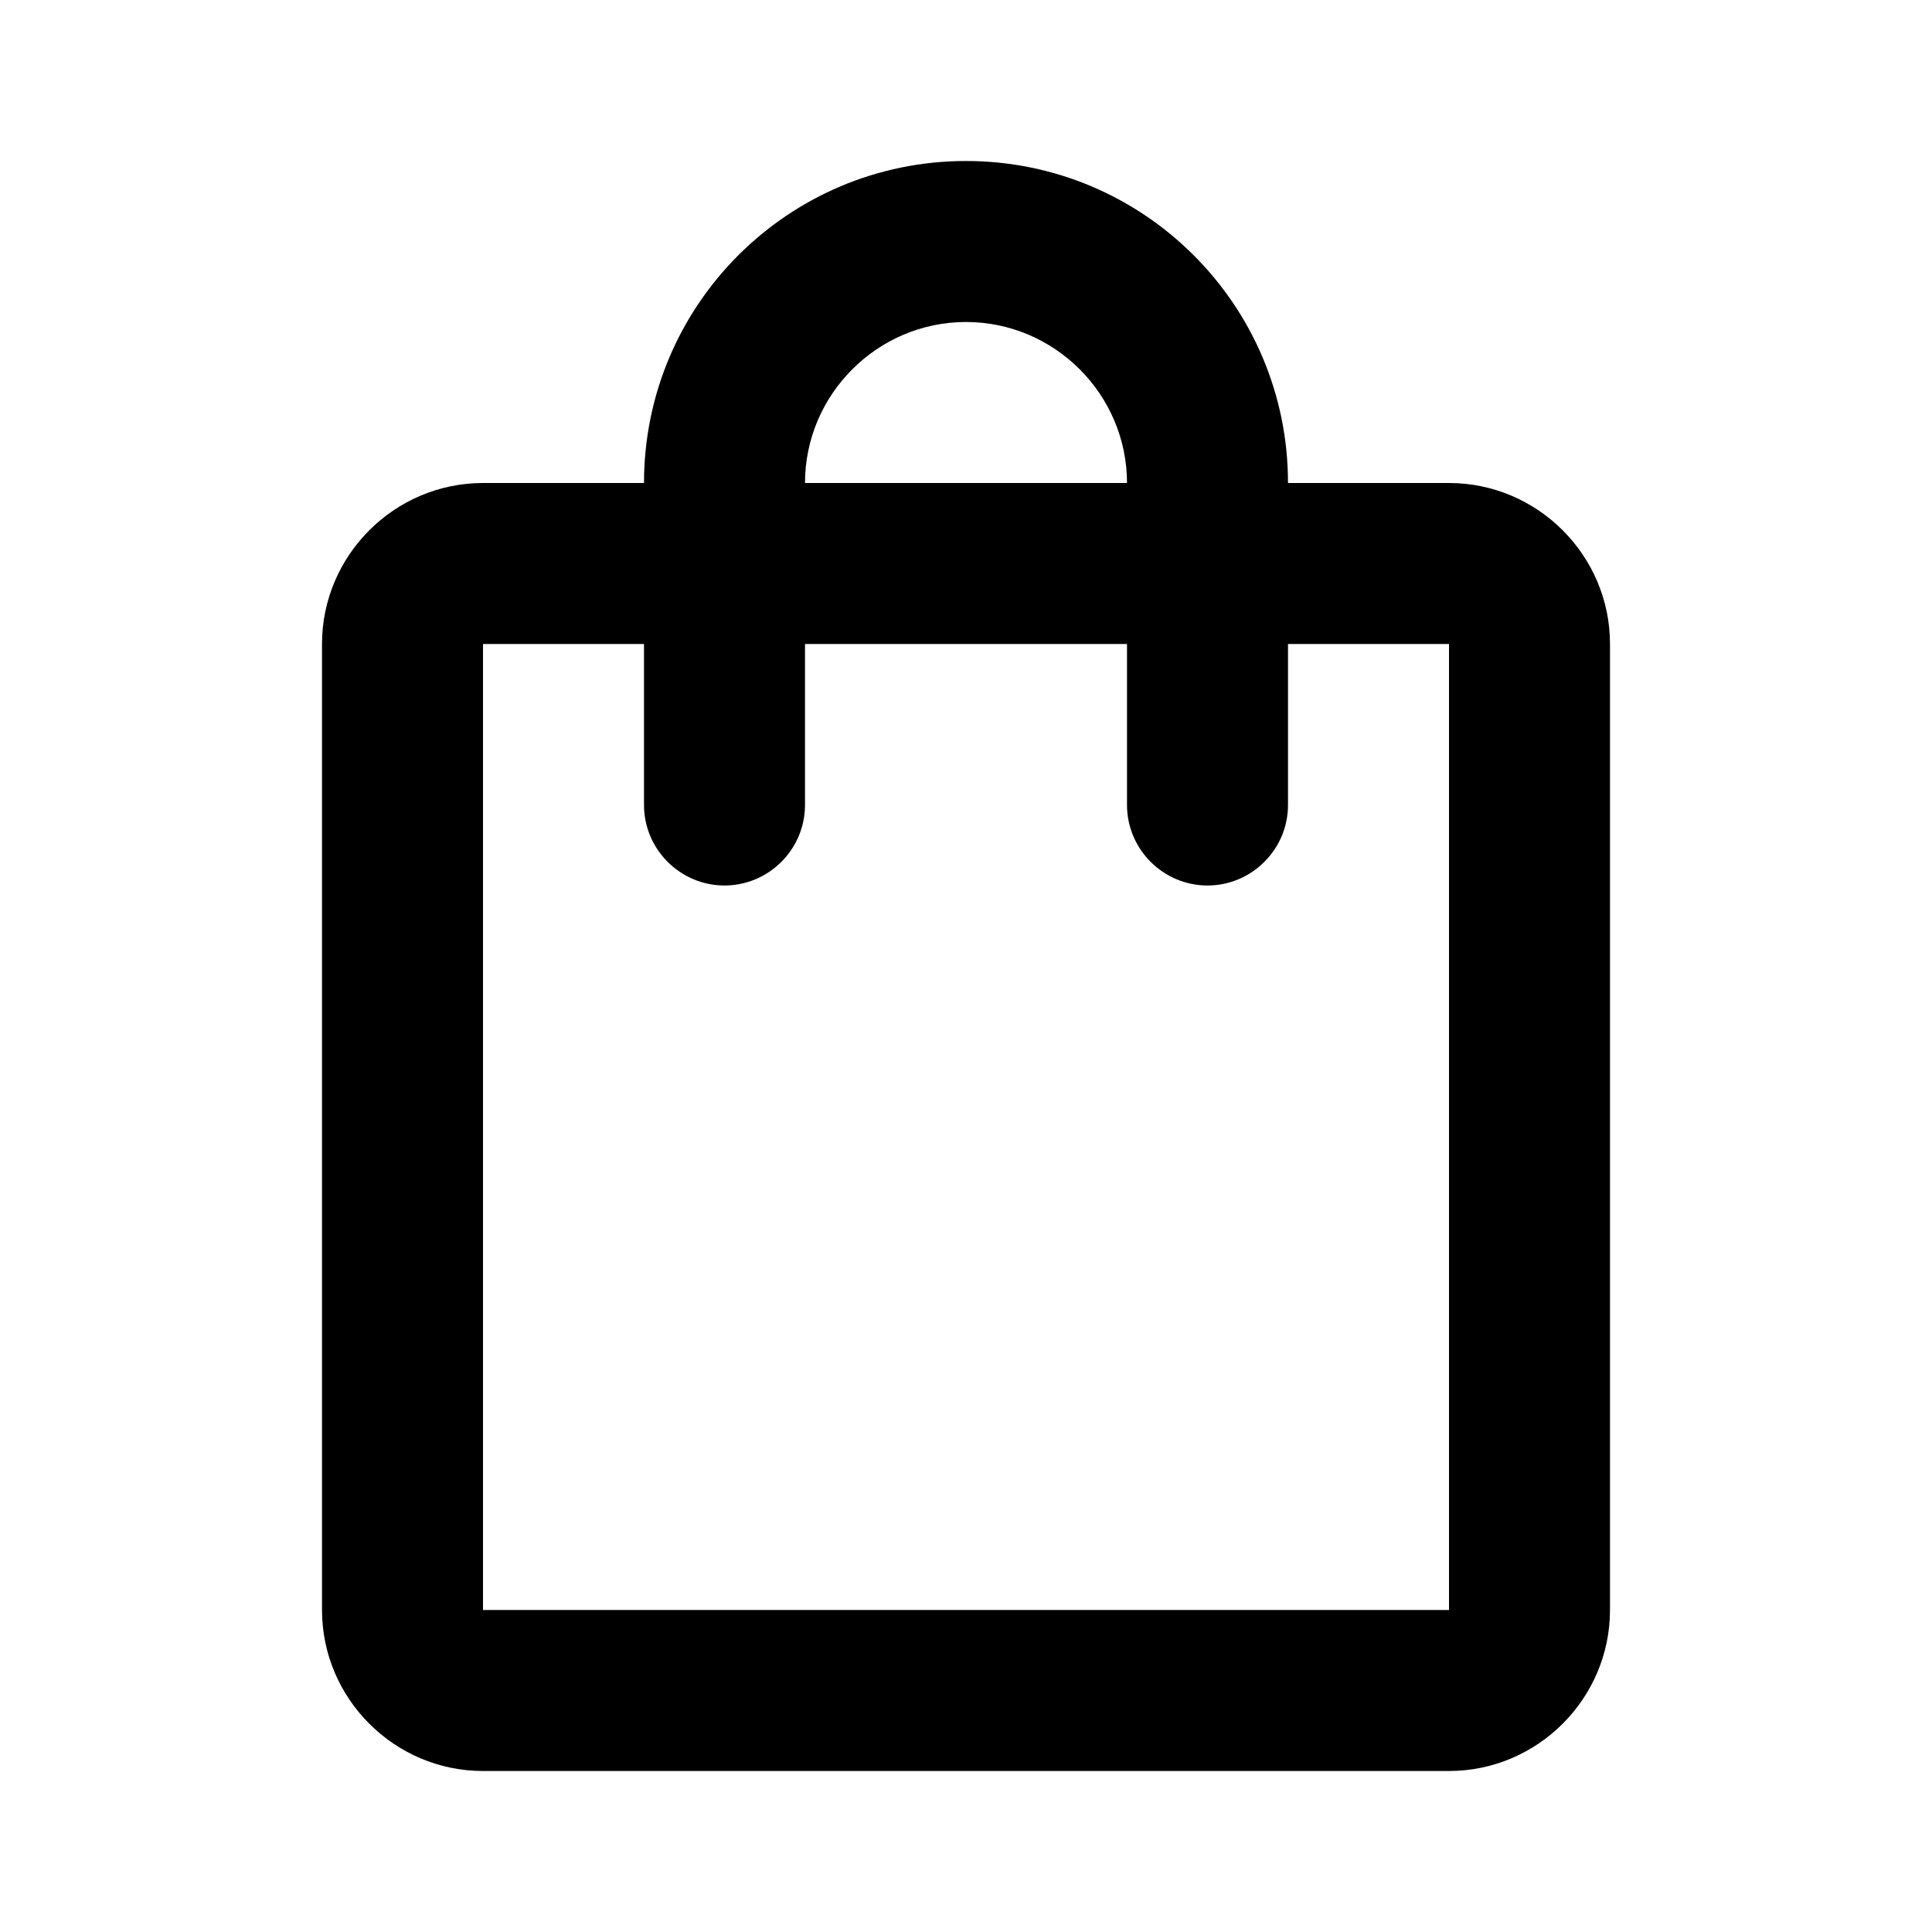
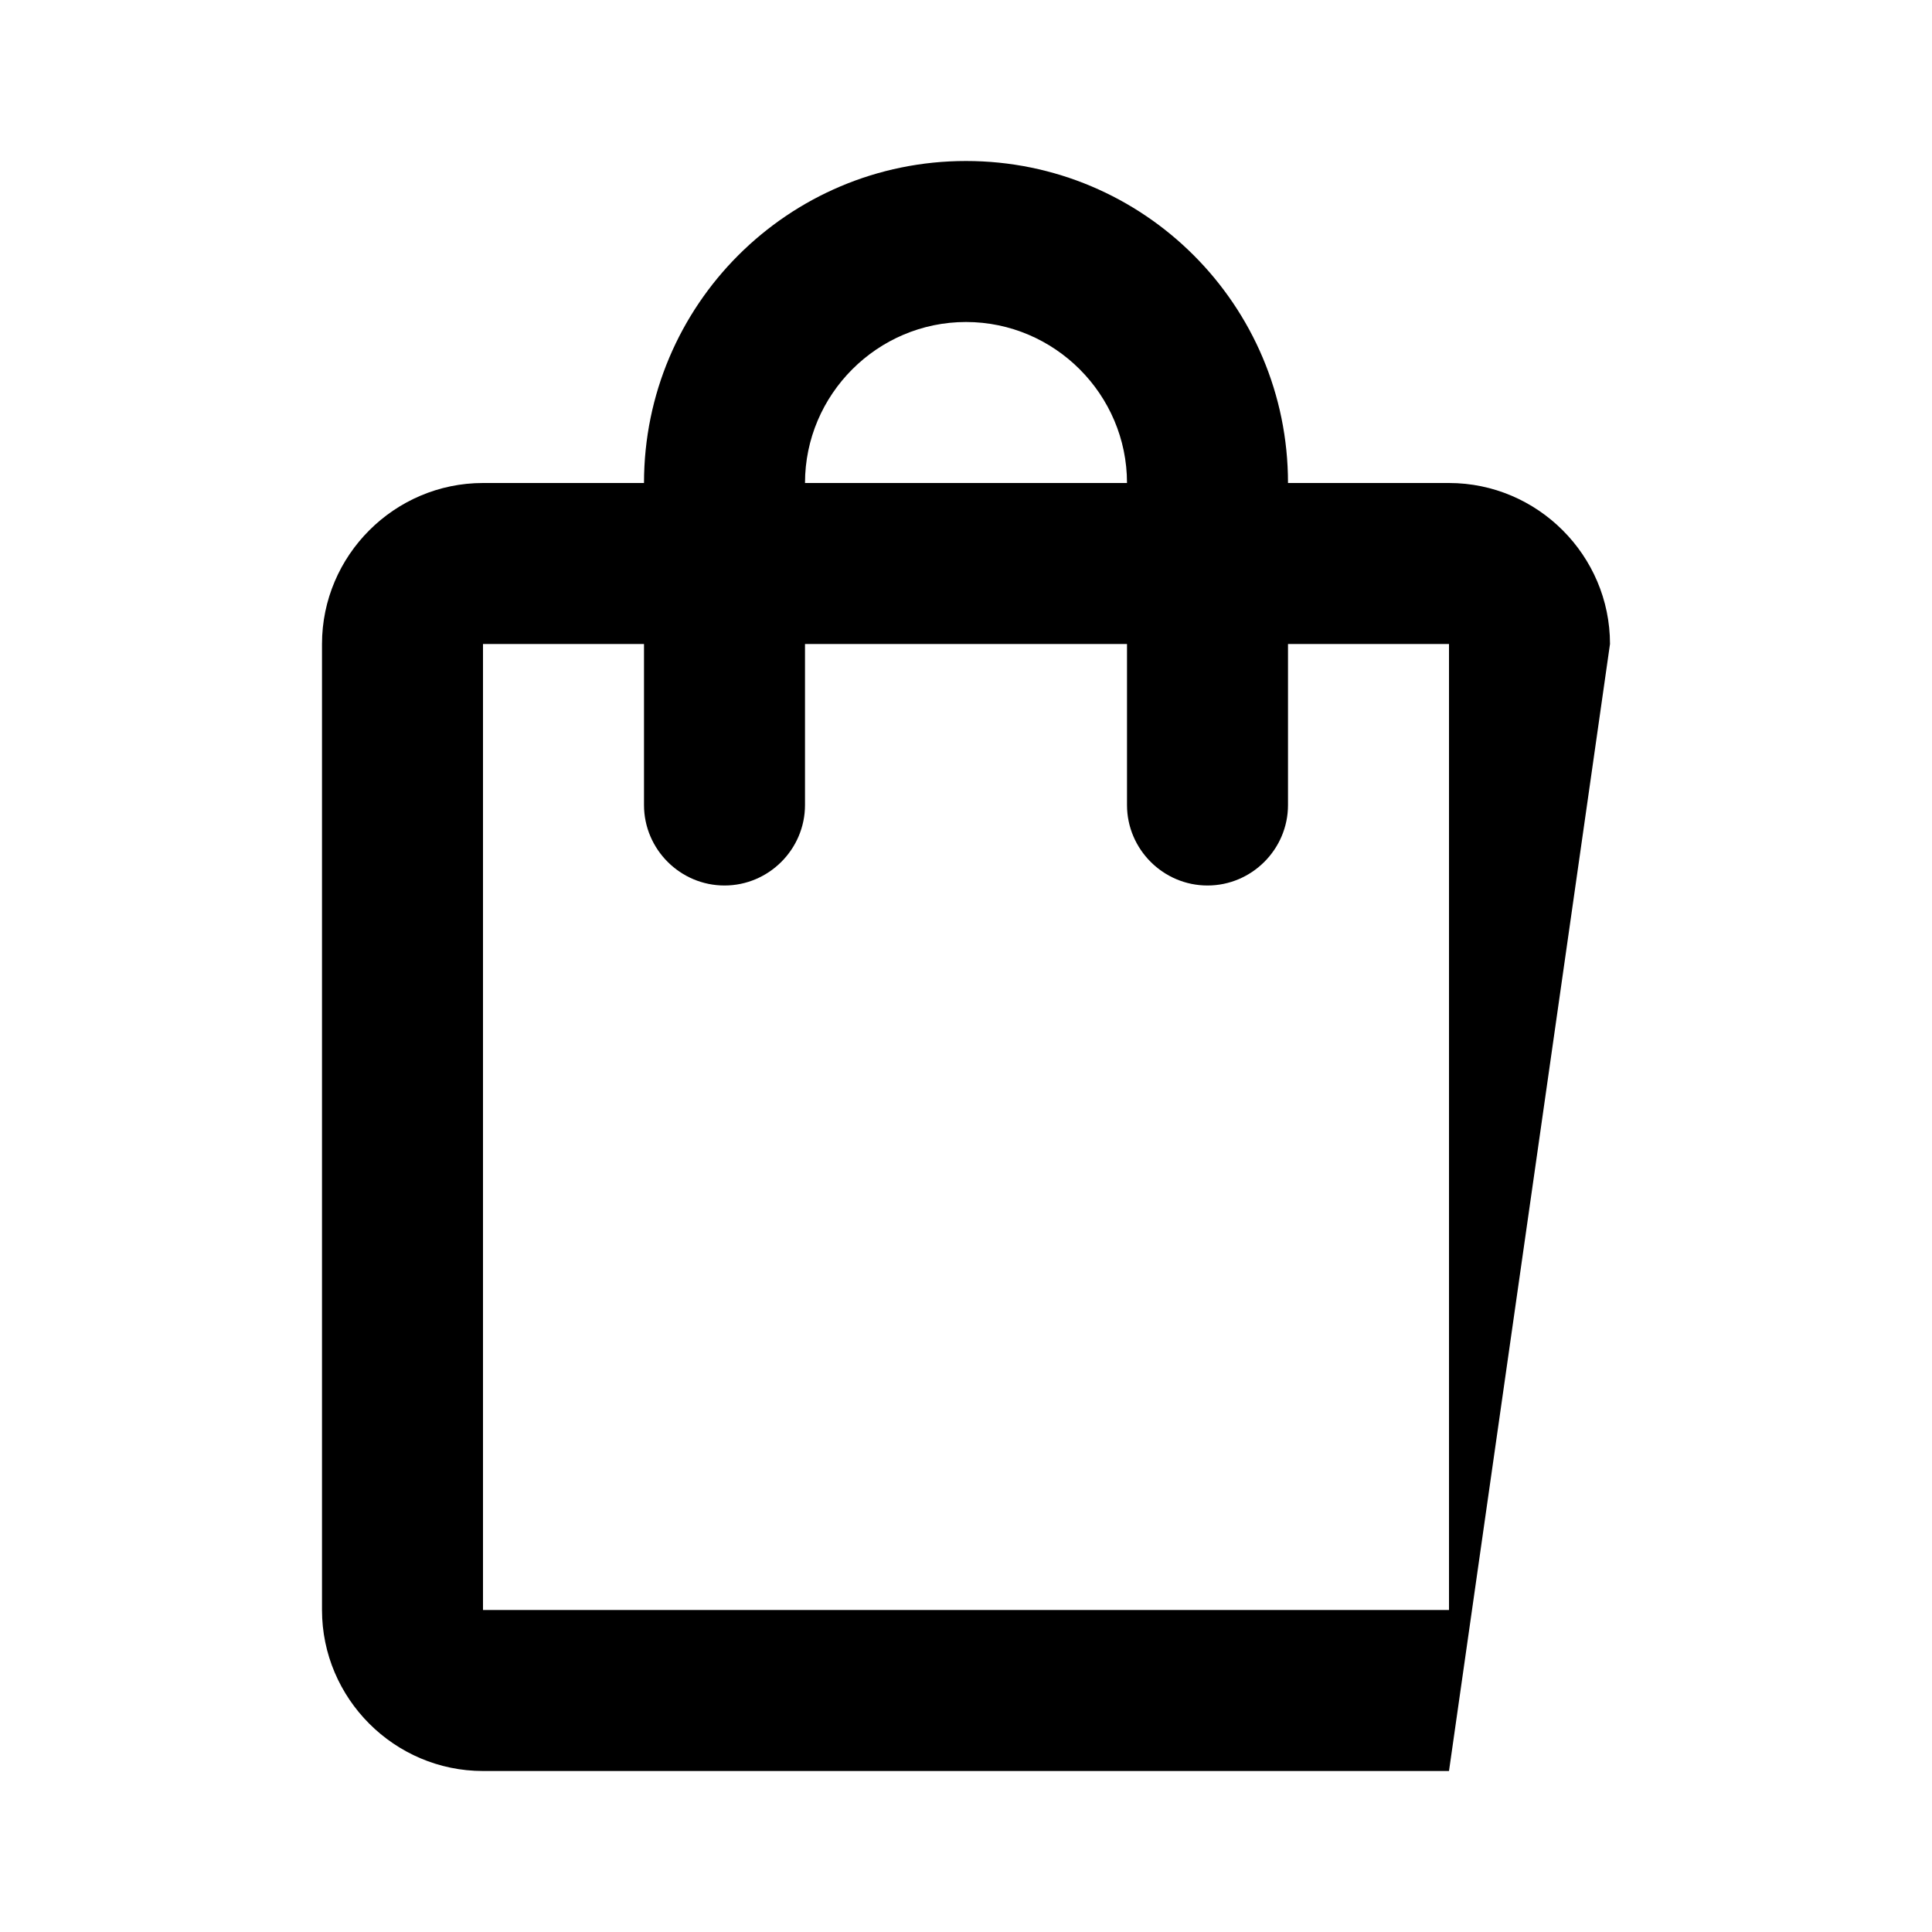
<svg xmlns="http://www.w3.org/2000/svg" width="24px" height="24px" viewBox="0 0 24 24" version="1.1">
  <title>shopping_bag_black_24dp</title>
  <g id="Symbols" stroke="none" stroke-width="1" fill="none" fill-rule="evenodd">
    <g id="Icon-/-bag" transform="translate(-18, -15)">
      <g id="shopping_bag_black_24dp" transform="translate(18, 15)">
-         <rect id="Rectangle" x="0" y="0" width="24" height="24" />
-         <path d="M18,6 L16,6 C16,3.79 14.21,2 12,2 C9.79,2 8,3.79 8,6 L6,6 C4.9,6 4,6.9 4,8 L4,20 C4,21.1 4.9,22 6,22 L18,22 C19.1,22 20,21.1 20,20 L20,8 C20,6.9 19.1,6 18,6 Z M12,4 C13.1,4 14,4.9 14,6 L10,6 C10,4.9 10.9,4 12,4 Z M18,20 L6,20 L6,8 L8,8 L8,10 C8,10.55 8.45,11 9,11 C9.55,11 10,10.55 10,10 L10,8 L14,8 L14,10 C14,10.55 14.45,11 15,11 C15.55,11 16,10.55 16,10 L16,8 L18,8 L18,20 Z" id="Shape" fill="#000000" fill-rule="nonzero" />
+         <path d="M18,6 L16,6 C16,3.79 14.21,2 12,2 C9.79,2 8,3.79 8,6 L6,6 C4.9,6 4,6.9 4,8 L4,20 C4,21.1 4.9,22 6,22 L18,22 L20,8 C20,6.9 19.1,6 18,6 Z M12,4 C13.1,4 14,4.9 14,6 L10,6 C10,4.9 10.9,4 12,4 Z M18,20 L6,20 L6,8 L8,8 L8,10 C8,10.55 8.45,11 9,11 C9.55,11 10,10.55 10,10 L10,8 L14,8 L14,10 C14,10.55 14.45,11 15,11 C15.55,11 16,10.55 16,10 L16,8 L18,8 L18,20 Z" id="Shape" fill="#000000" fill-rule="nonzero" />
      </g>
    </g>
  </g>
</svg>